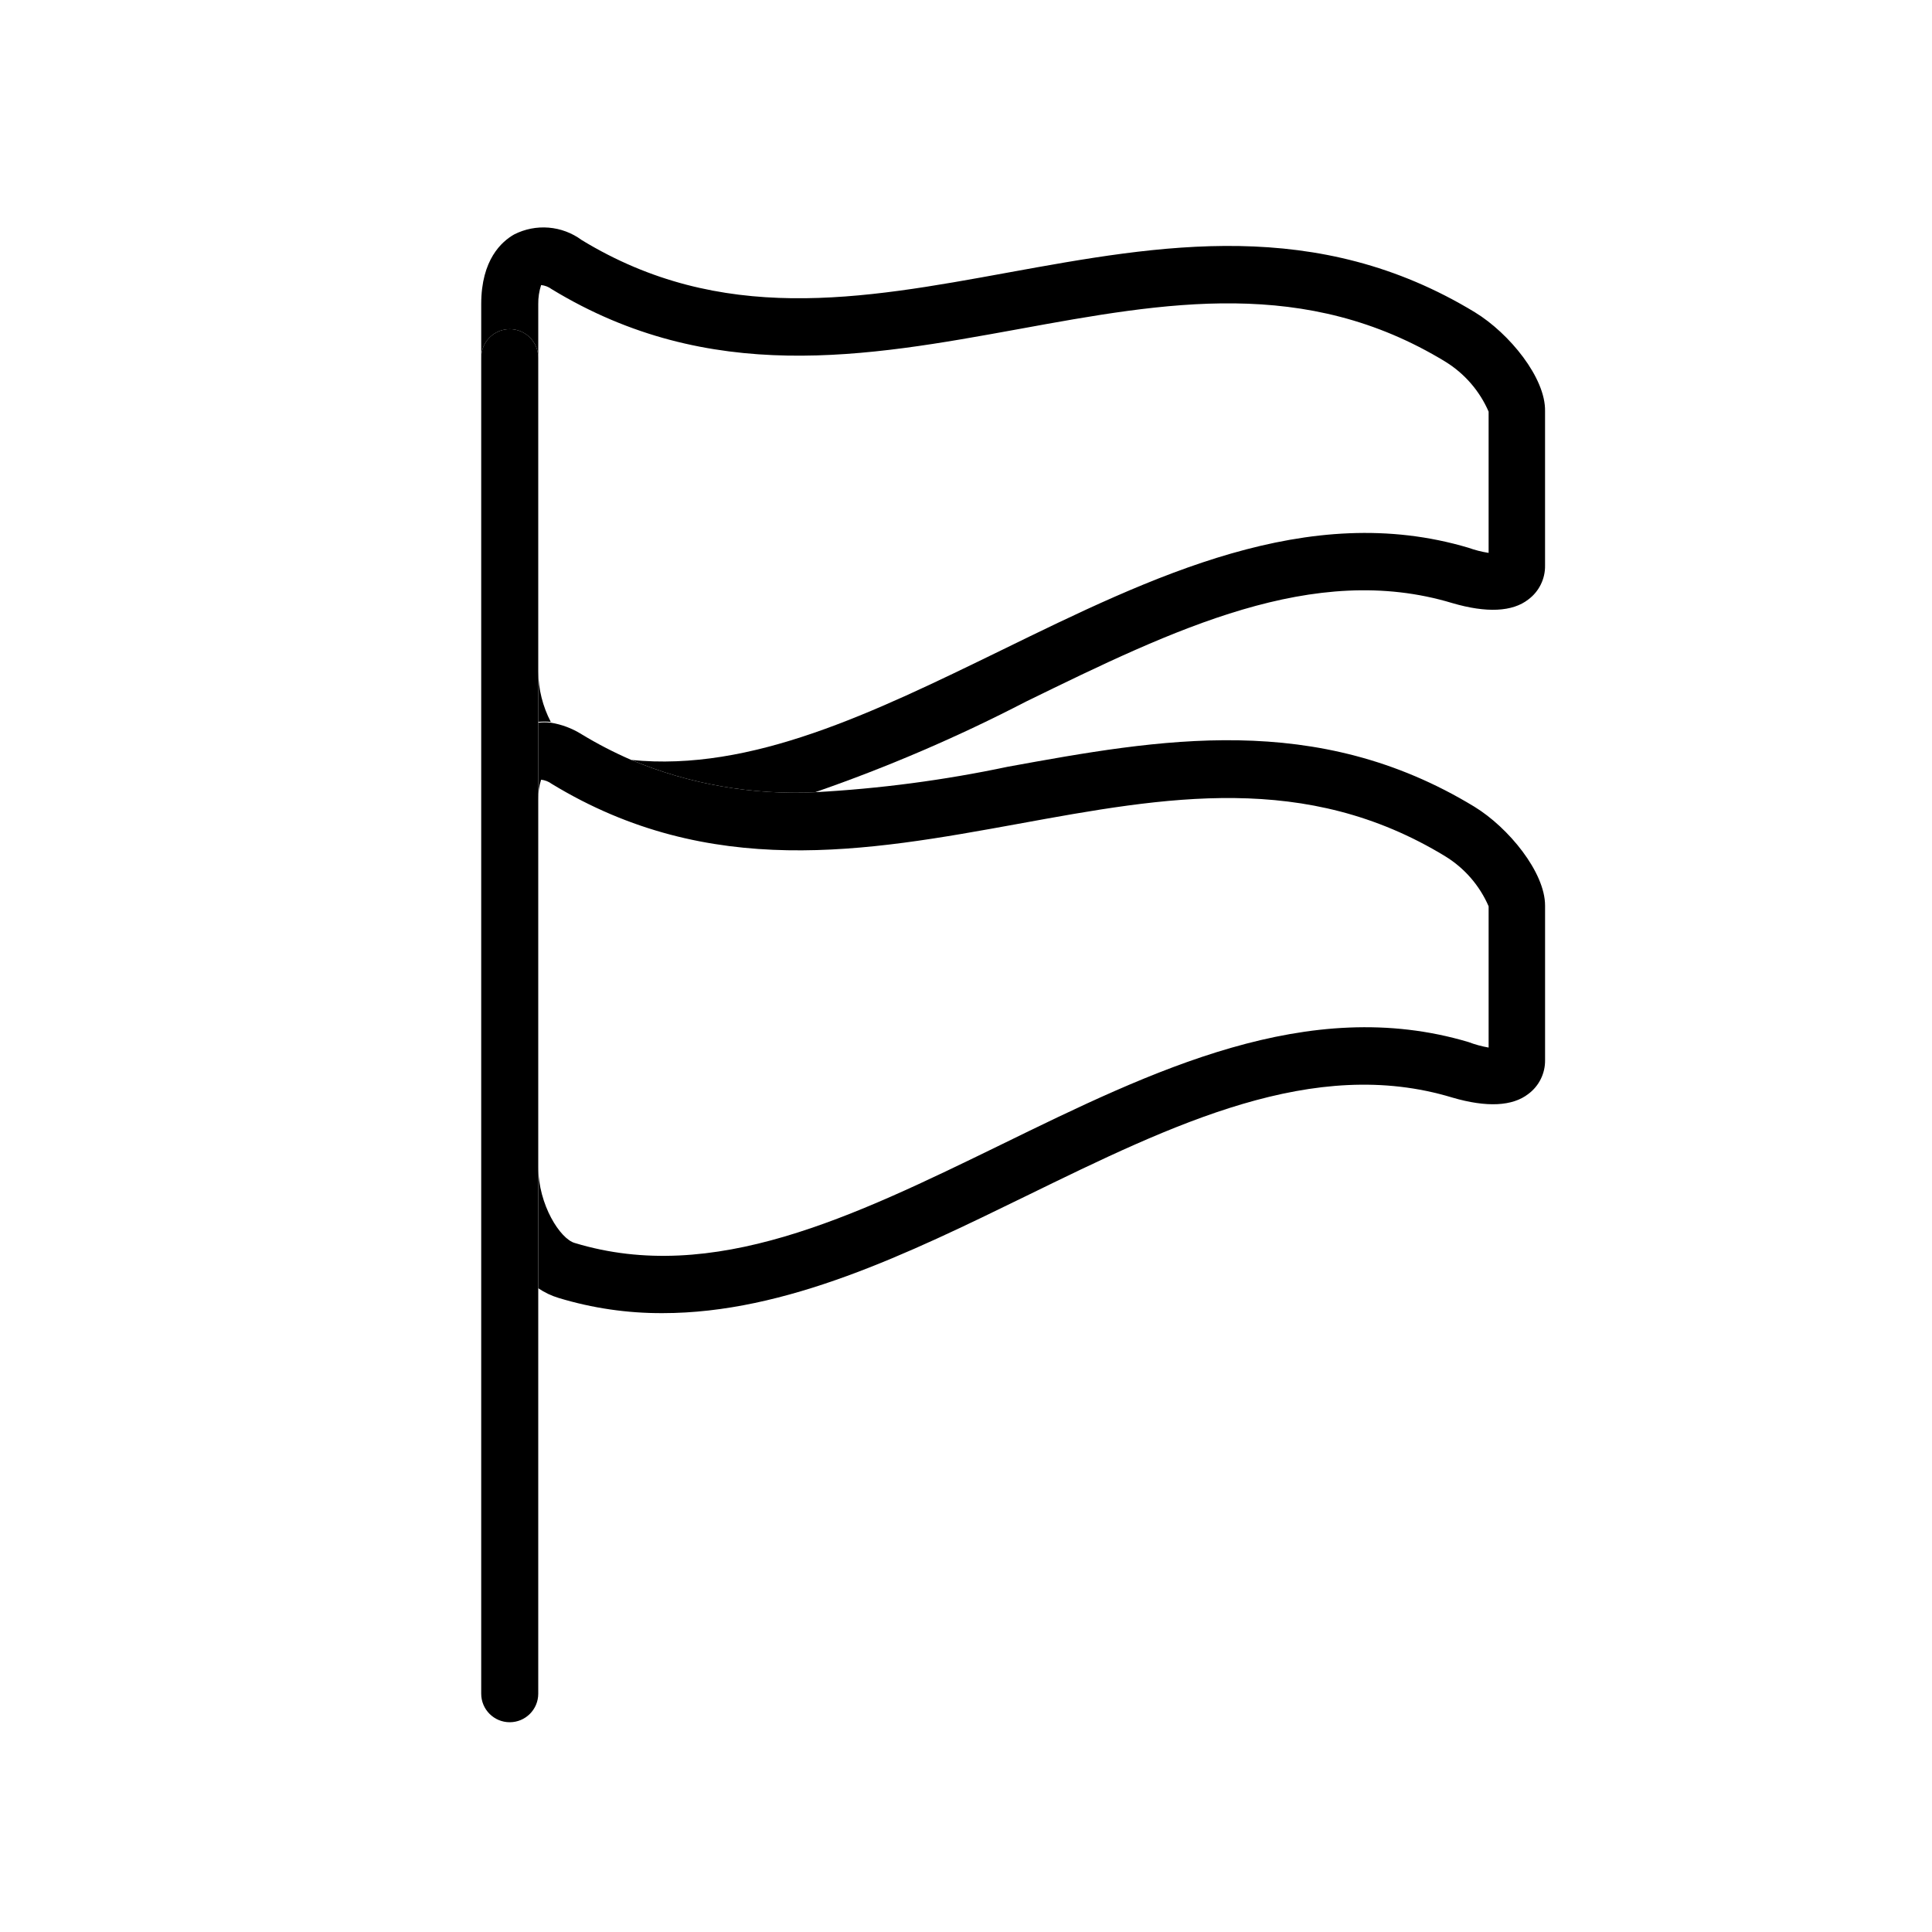
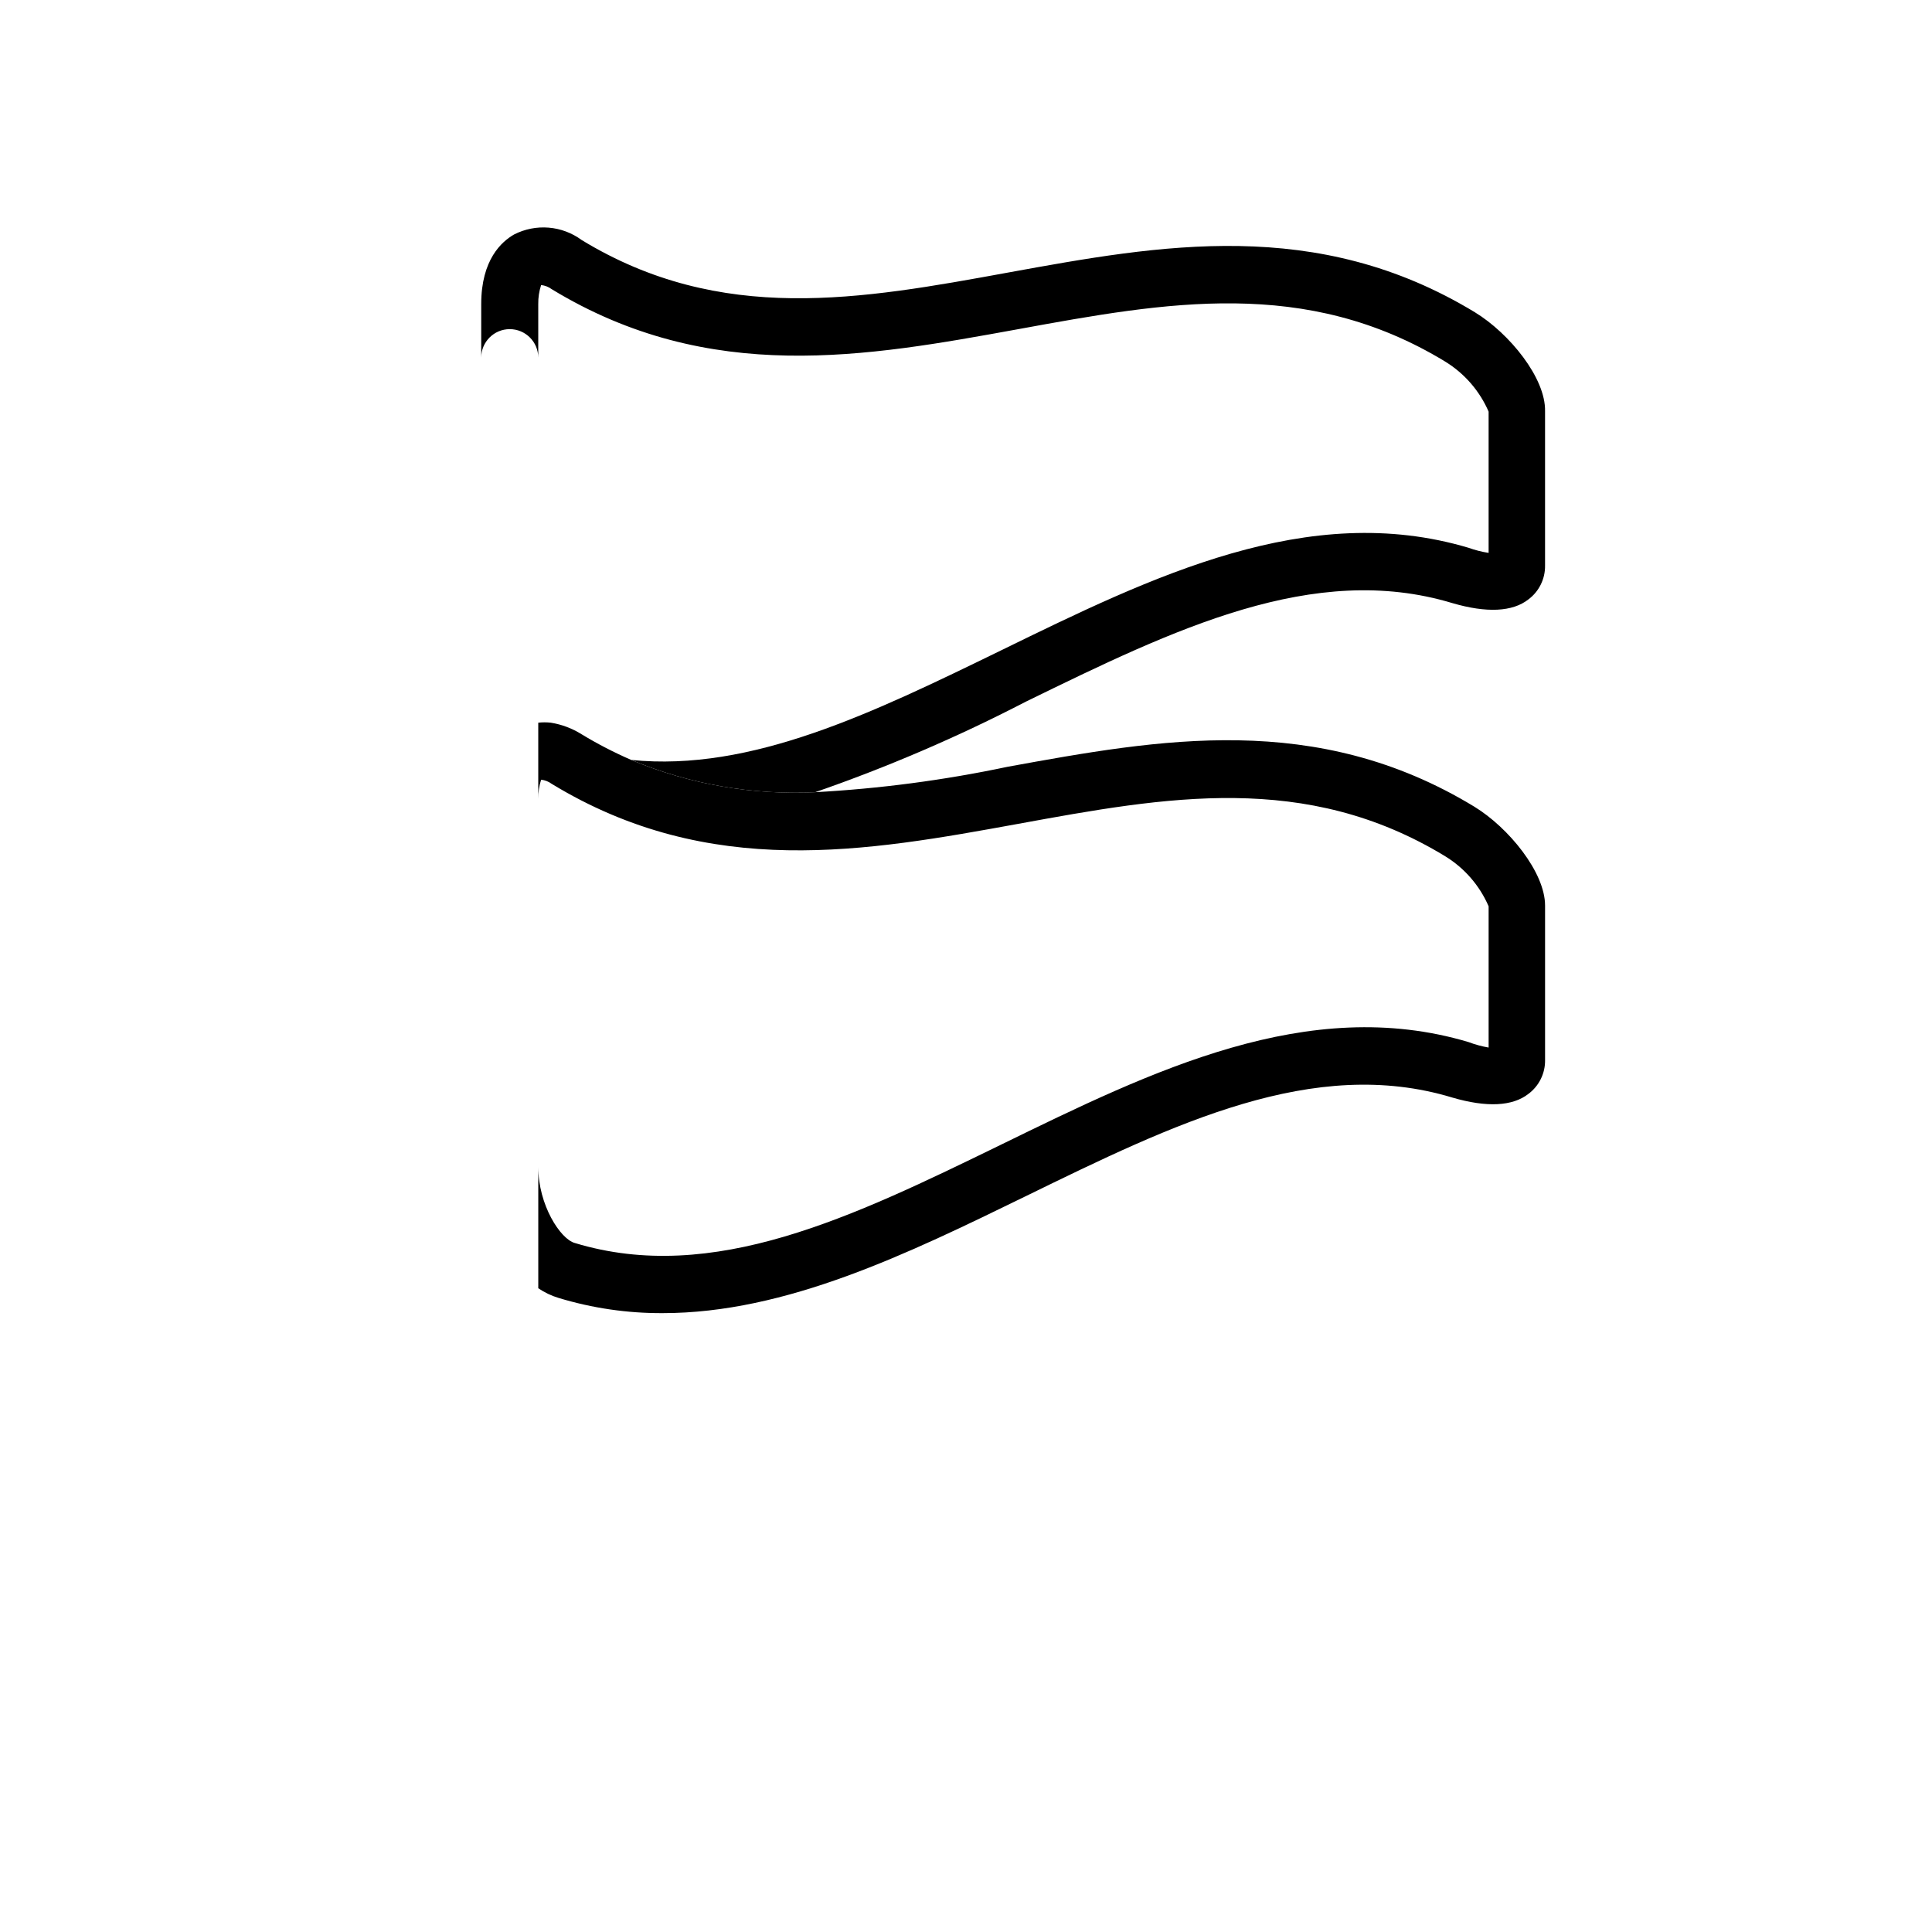
<svg xmlns="http://www.w3.org/2000/svg" fill="#000000" width="800px" height="800px" version="1.1" viewBox="144 144 512 512">
  <g>
    <path d="m534.92 226.79c-41.918-25.492-83.48-17.887-123.68-10.578-39.145 7.152-76.125 13.906-113.11-8.613v-0.004c-2.555-1.879-5.578-3.012-8.734-3.269-3.16-0.258-6.328 0.367-9.152 1.809-3.273 1.863-8.715 6.648-8.715 18.438v14.211c0-4.176 3.383-7.559 7.559-7.559 4.172 0 7.555 3.383 7.555 7.559v-14.211c-0.023-1.707 0.234-3.41 0.758-5.035 1.02 0.109 1.996 0.492 2.82 1.105 41.918 25.492 83.48 17.887 123.68 10.578 39.145-7.152 76.125-13.906 113.11 8.613v0.004c5.102 3.133 9.113 7.758 11.488 13.25v37.434c-1.82-0.281-3.609-0.738-5.34-1.359-42.473-12.645-83.785 7.609-123.89 27.207-33.906 16.523-66.148 32.242-97.992 29.02 15.402 6.434 32.047 9.359 48.719 8.562 19.195-6.652 37.883-14.684 55.922-24.031 39.195-19.145 76.227-37.18 112.95-26.098 9.117 2.672 15.973 2.316 20.152-0.957 2.848-2.113 4.5-5.473 4.434-9.016v-40.859c0.203-8.816-9.469-20.656-18.539-26.199z" />
-     <path d="m286.64 335.31c1.105-0.117 2.223-0.117 3.324 0-2.141-4.109-3.281-8.664-3.324-13.301z" />
+     <path d="m286.64 335.31z" />
    <path d="m311.28 345.39c-4.531-1.969-8.926-4.238-13.148-6.801-2.488-1.559-5.266-2.606-8.164-3.074-1.102-0.121-2.219-0.121-3.324 0v20.152c-0.023-1.711 0.234-3.41 0.758-5.039 1.02 0.113 1.996 0.496 2.82 1.109 41.918 25.492 83.48 17.887 123.68 10.578 39.145-7.152 76.125-13.906 113.11 8.613v0.004c5.102 3.129 9.113 7.758 11.488 13.25v37.434c-1.824-0.316-3.613-0.805-5.34-1.461-42.473-12.648-83.785 7.606-123.89 27.203-39.195 19.094-76.277 37.18-112.95 26.047-3.828-1.059-9.672-10.078-9.672-20.152v32.145h-0.004c1.656 1.125 3.473 1.992 5.391 2.57 8.934 2.711 18.223 4.07 27.559 4.027 32.746 0 64.941-15.719 96.328-31.035 39.195-19.145 76.227-37.23 112.95-26.098 9.117 2.672 15.973 2.316 20.152-0.957v0.004c2.848-2.117 4.5-5.473 4.434-9.02v-40.91c0-8.816-9.672-20.656-18.742-26.199-41.918-25.492-83.48-17.887-123.68-10.578-16.879 3.566-34.008 5.824-51.238 6.75-16.605 0.766-33.176-2.16-48.516-8.562z" />
-     <path d="m286.64 238.78c0-4.176-3.383-7.559-7.555-7.559-4.176 0-7.559 3.383-7.559 7.559v354.07c0 4.176 3.383 7.559 7.559 7.559 4.172 0 7.555-3.383 7.555-7.559z" />
  </g>
</svg>